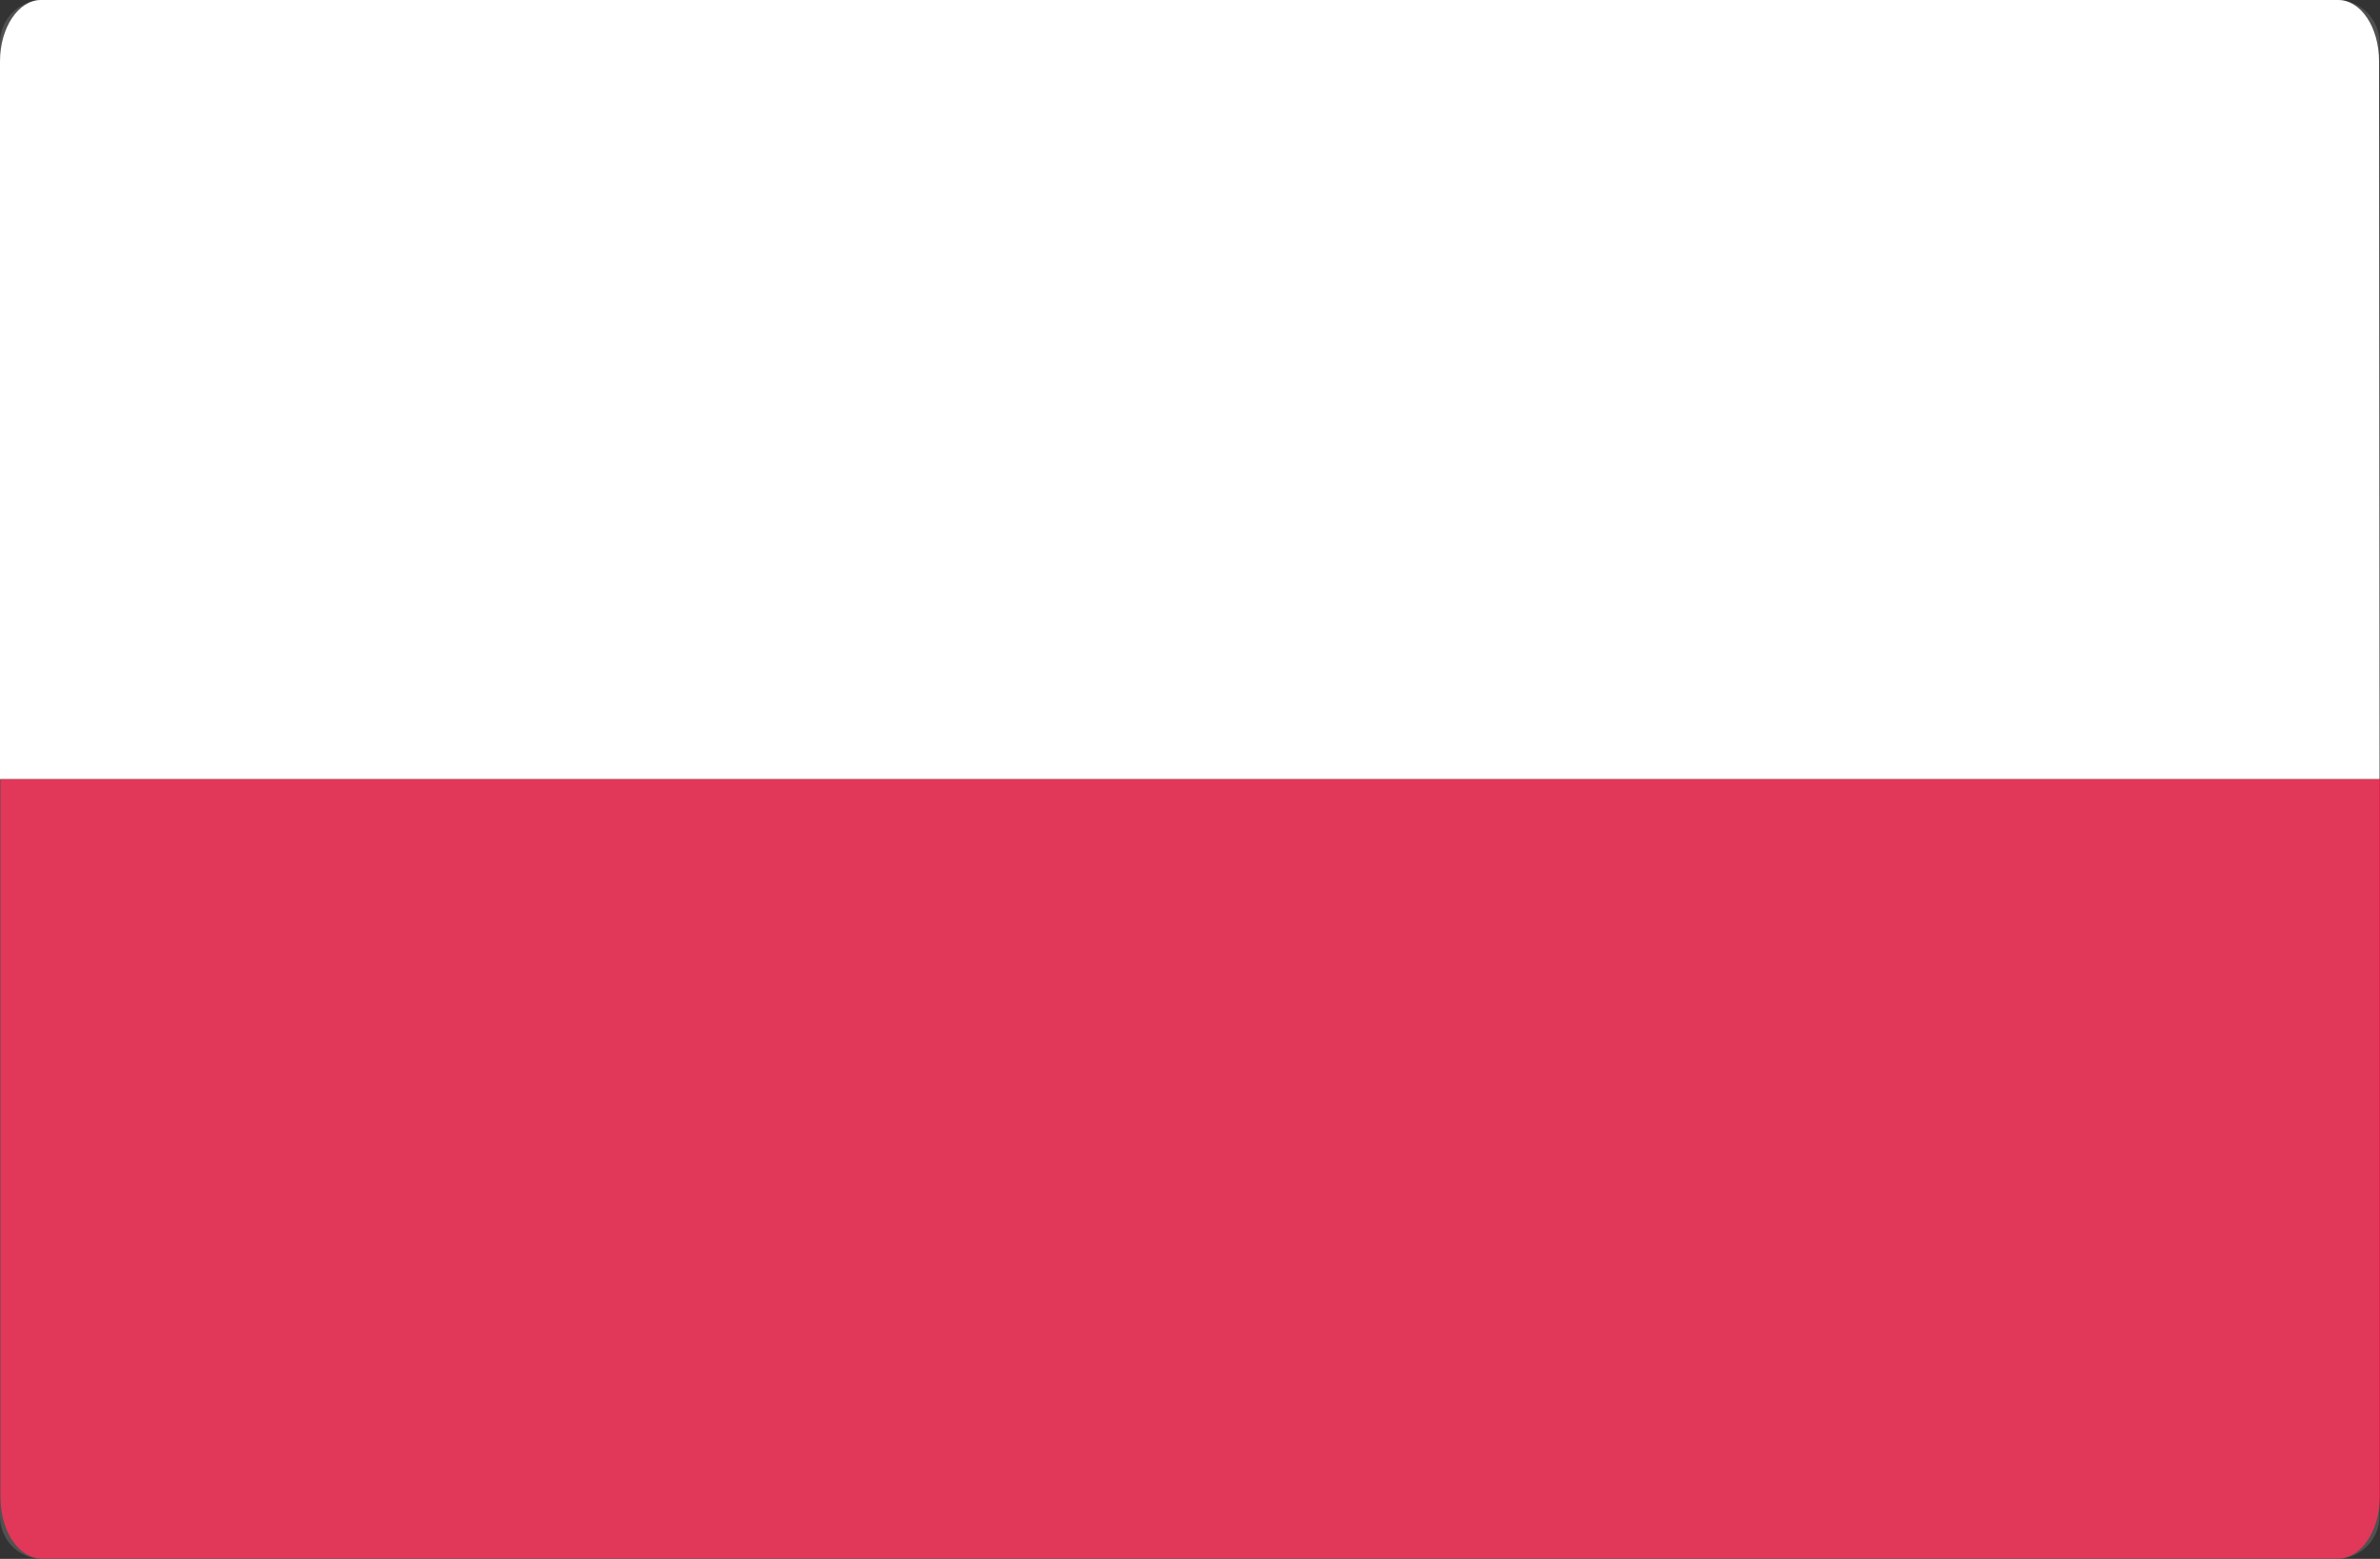
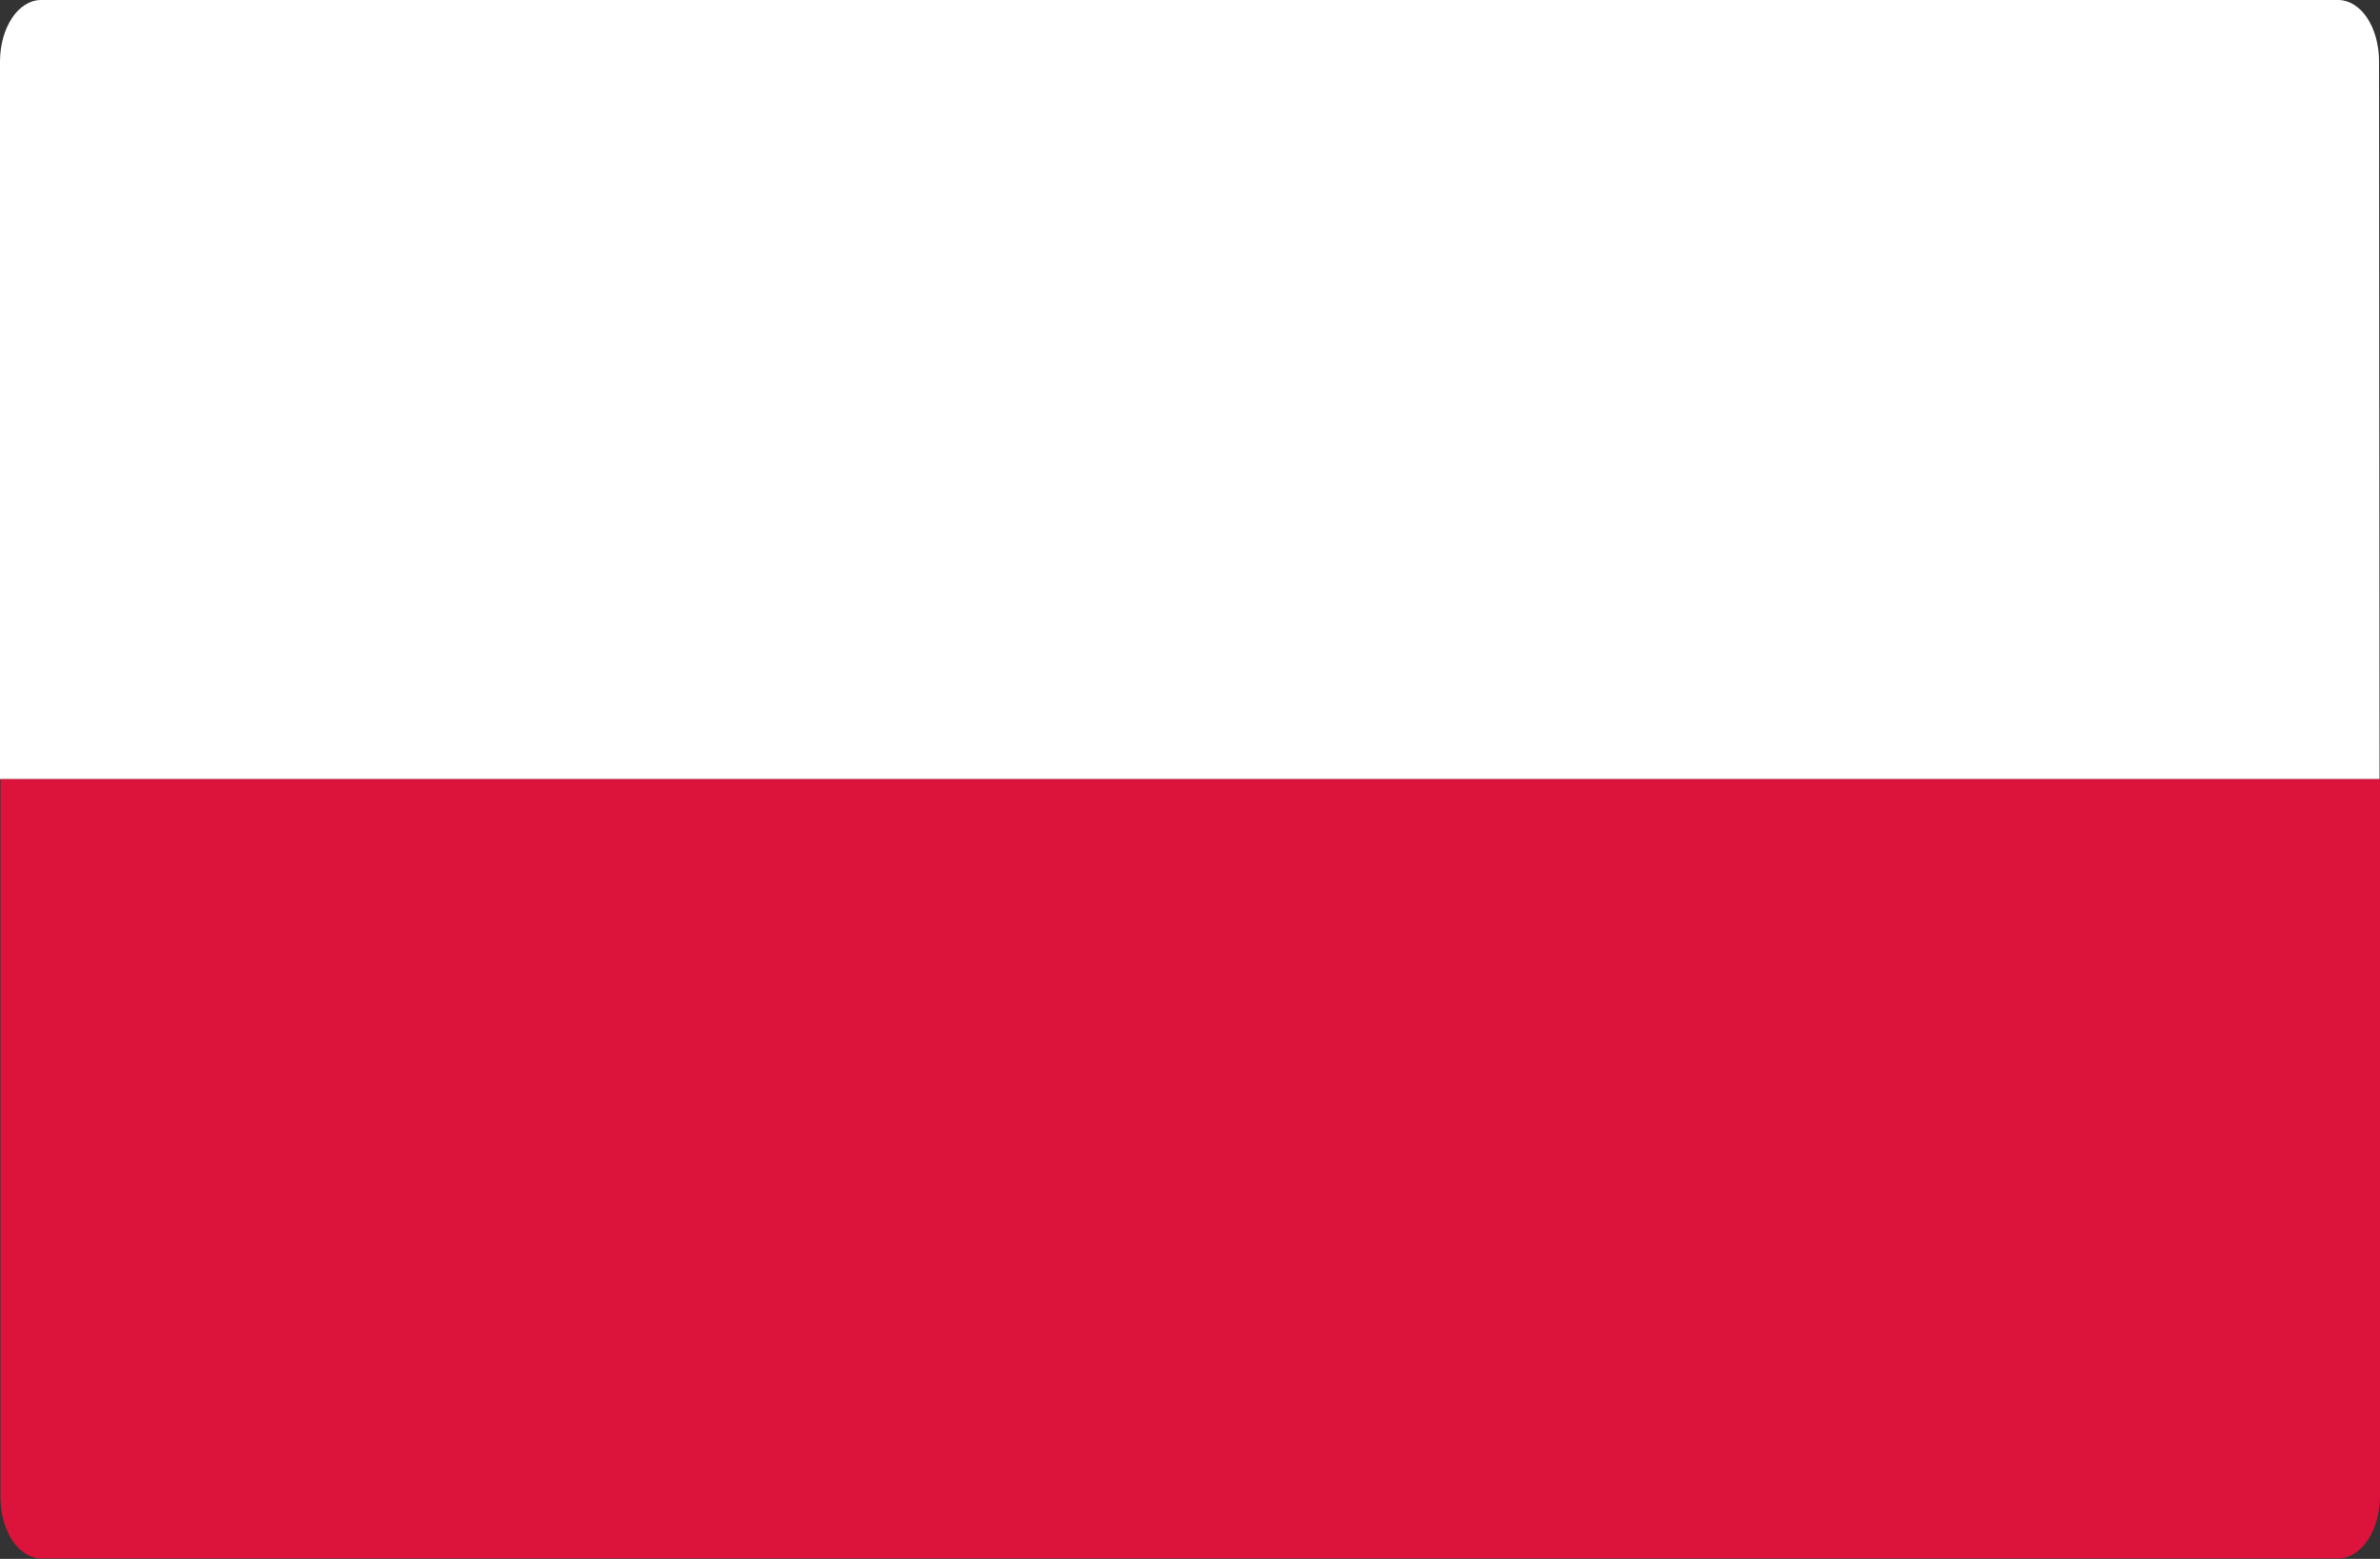
<svg xmlns="http://www.w3.org/2000/svg" version="1.1" id="Layer_1" x="0px" y="0px" viewBox="0 0 512.1 335.5" style="enable-background:new 0 0 512.1 335.5;" xml:space="preserve">
  <rect x="0" y="0" width="512.1" height="335.5" fill="#333333" stroke="none" />
  <style type="text/css">
	.st0{fill:#FFFFFF;}
	.st1{fill:#DC143C;}
	.st2{opacity:0.15;fill:#FFFFFF;enable-background:new    ;}
</style>
  <path class="st0" d="M512,167.7H0V13.2C0,5.9,4,0,8.8,0h494.3c4.9,0,8.8,5.9,8.8,13.2L512,167.7L512,167.7z" />
  <path class="st1" d="M503.2,335.4H8.9c-4.9,0-8.8-5.9-8.8-13.2V167.7h512v154.5C512,329.5,508,335.4,503.2,335.4z" />
-   <path class="st2" d="M512,9.2v317.1c0,5-4.1,9.2-9.2,9.2H9.1c-5.1,0-9.1-4.1-9.1-9.2V9.2C0,4.1,4.1,0,9.2,0h493.6  C507.9,0,512,4.1,512,9.2z" />
</svg>